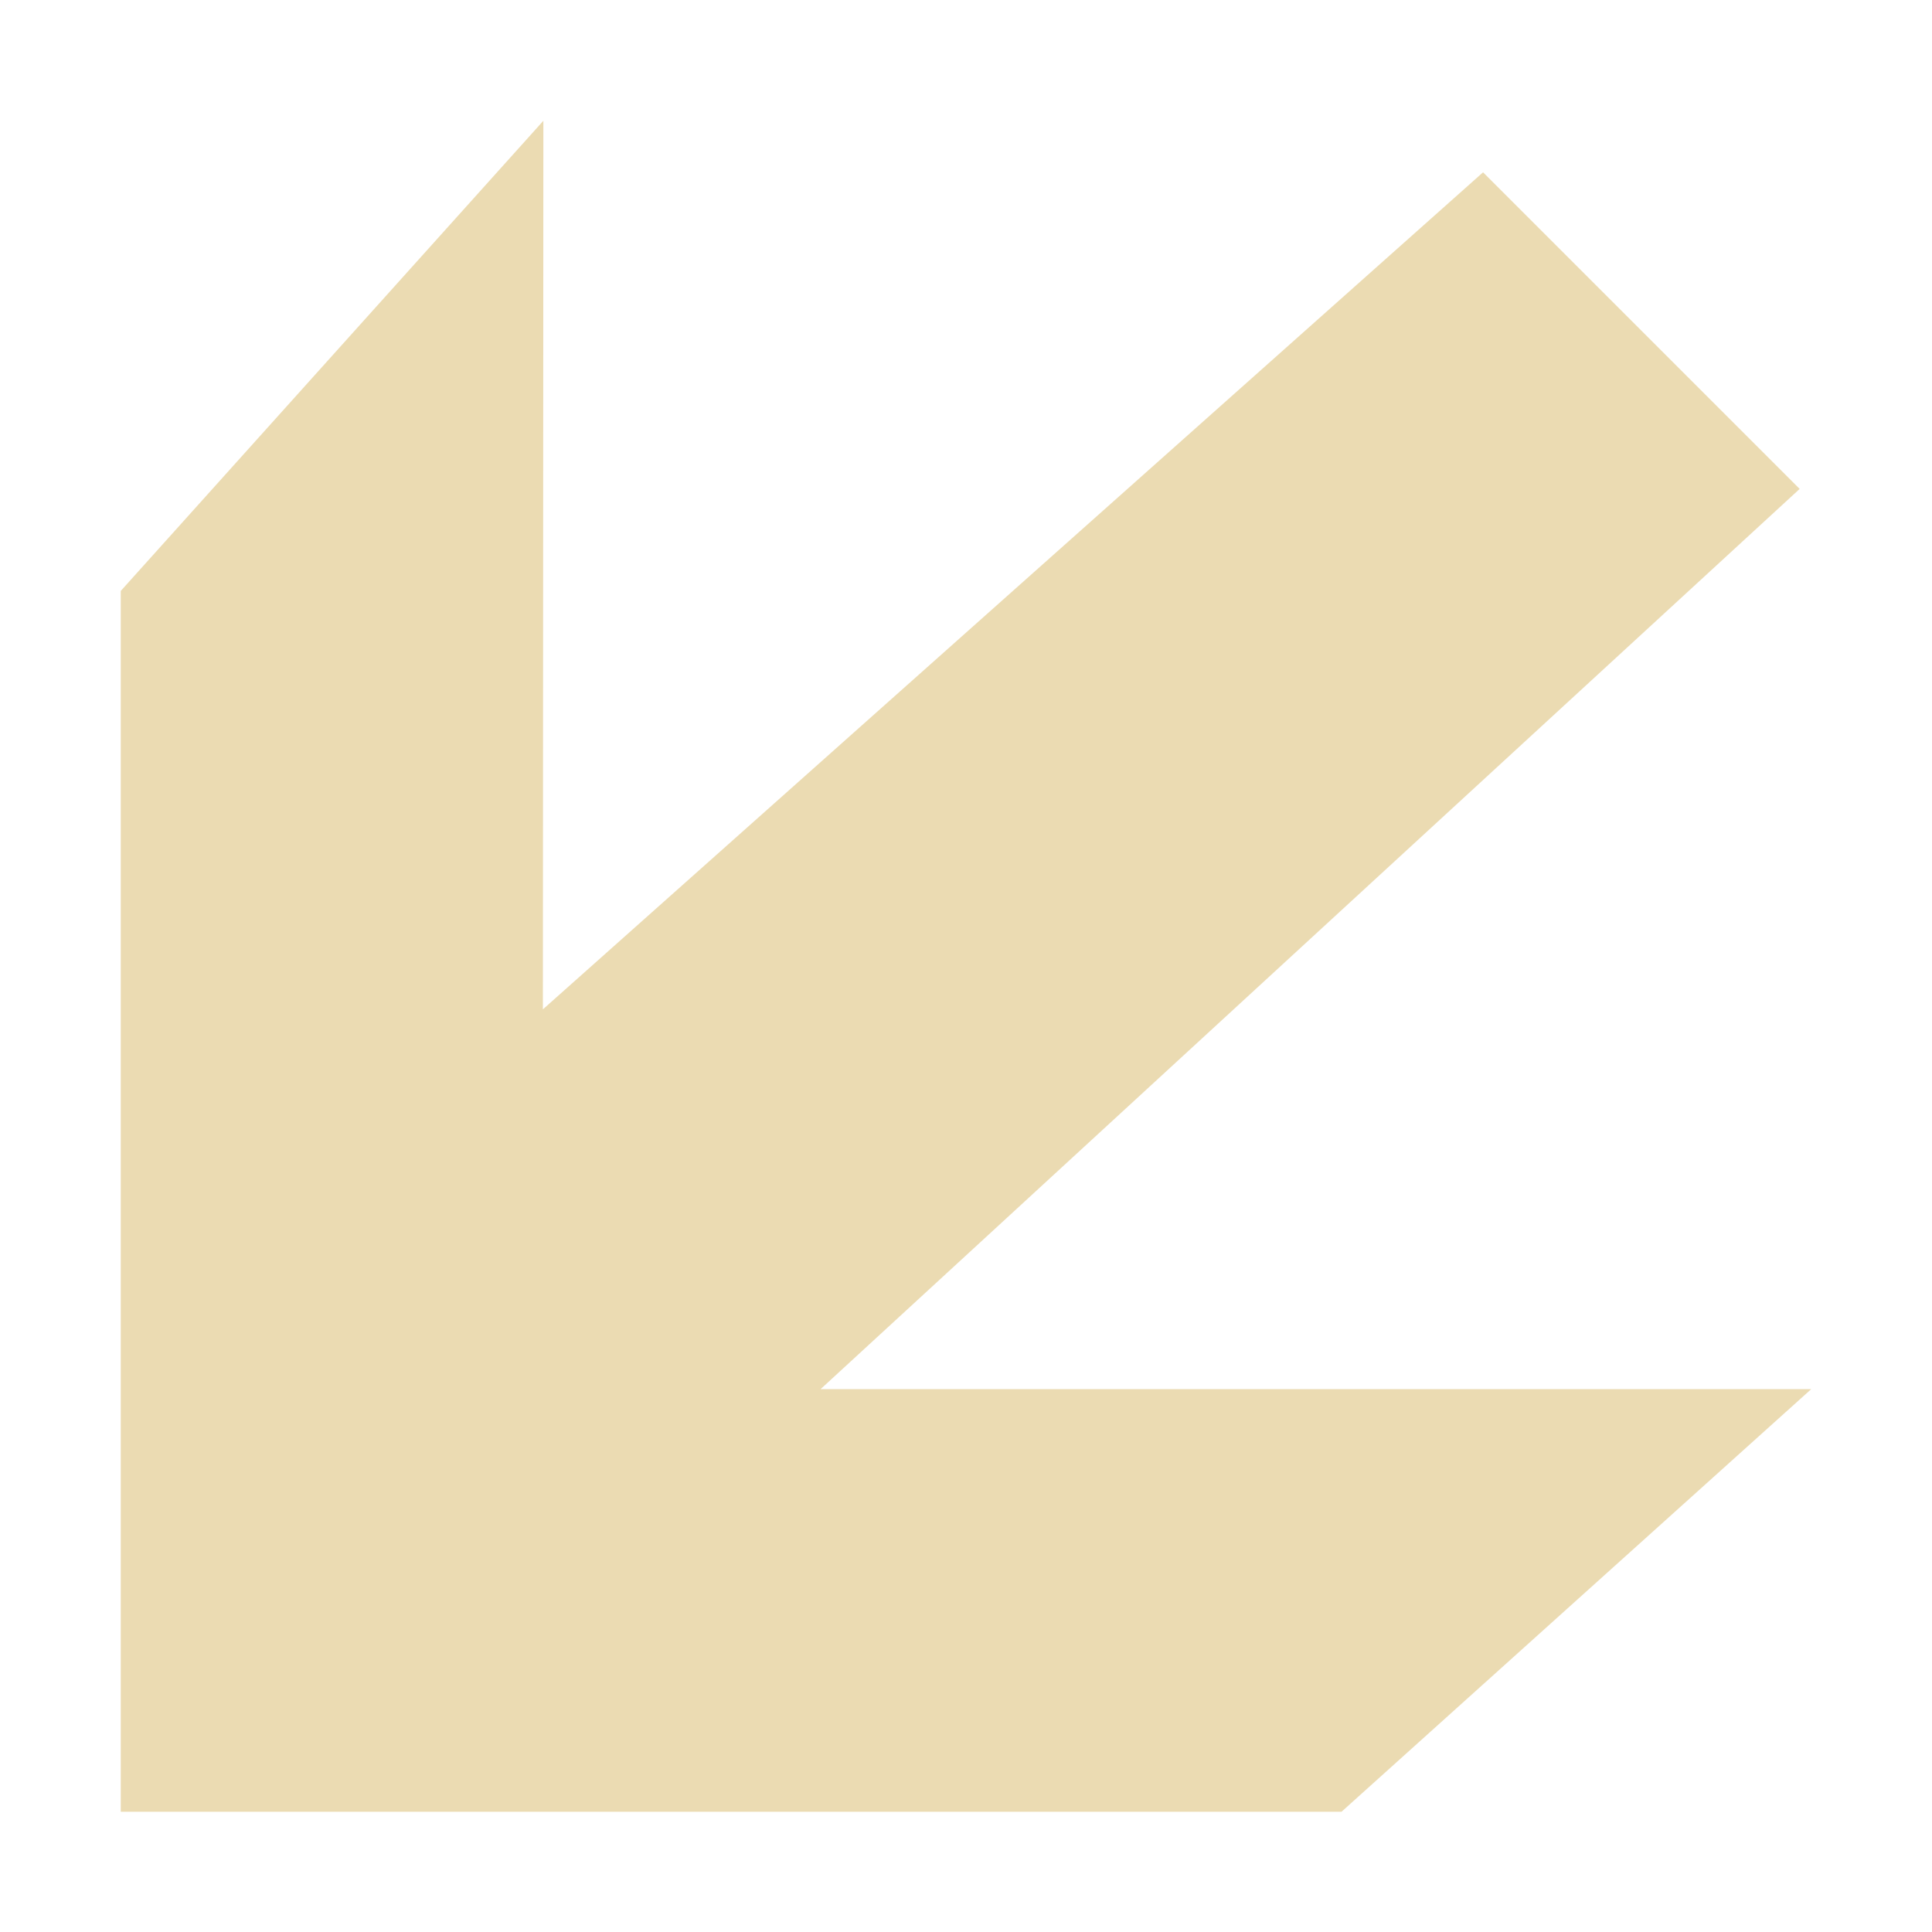
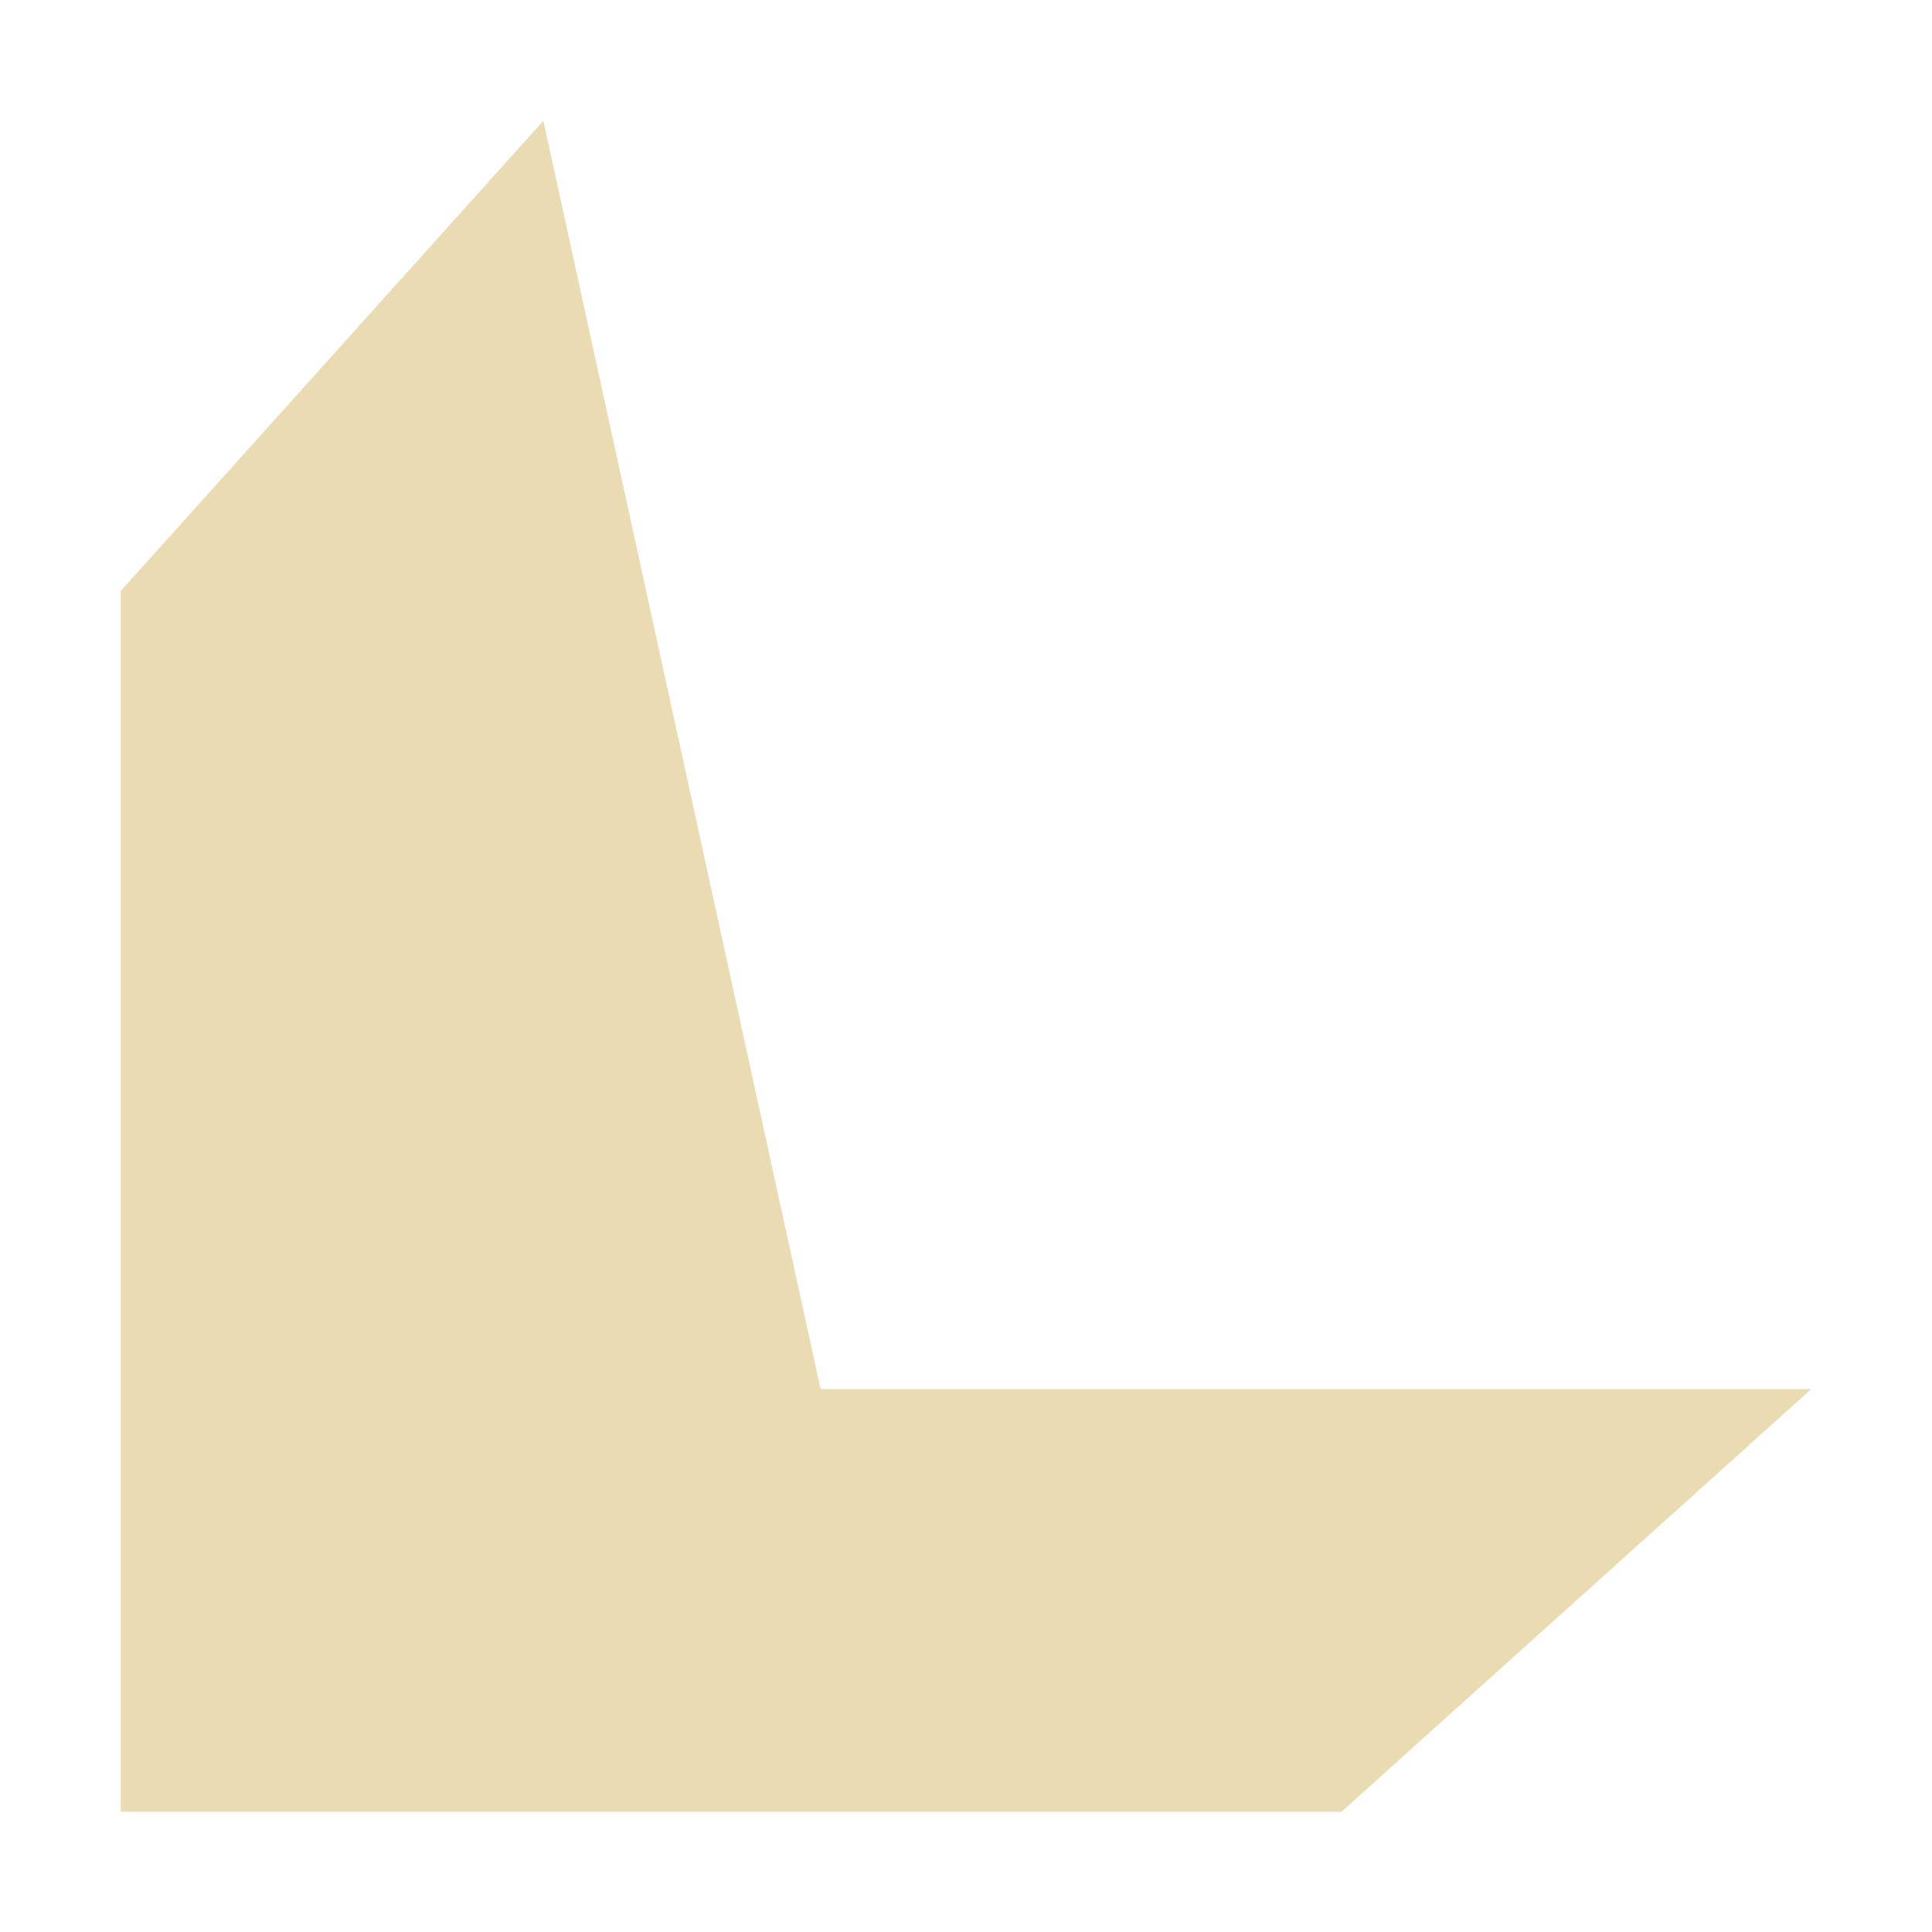
<svg xmlns="http://www.w3.org/2000/svg" width="16" height="16" version="1.1">
  <defs>
    <style type="text/css" id="current-color-scheme">.ColorScheme-Text { color:#ebdbb2; } .ColorScheme-Highlight { color:#458588; }</style>
  </defs>
-   <path class="ColorScheme-Text" fill="currentColor" d="m4.5 1-3.5 3.894v10.11h10.11l3.89-3.5h-8.204l8.108-7.455-2.622-2.622-7.786 6.932z" />
+   <path class="ColorScheme-Text" fill="currentColor" d="m4.5 1-3.5 3.894v10.11h10.11l3.89-3.5h-8.204z" />
</svg>